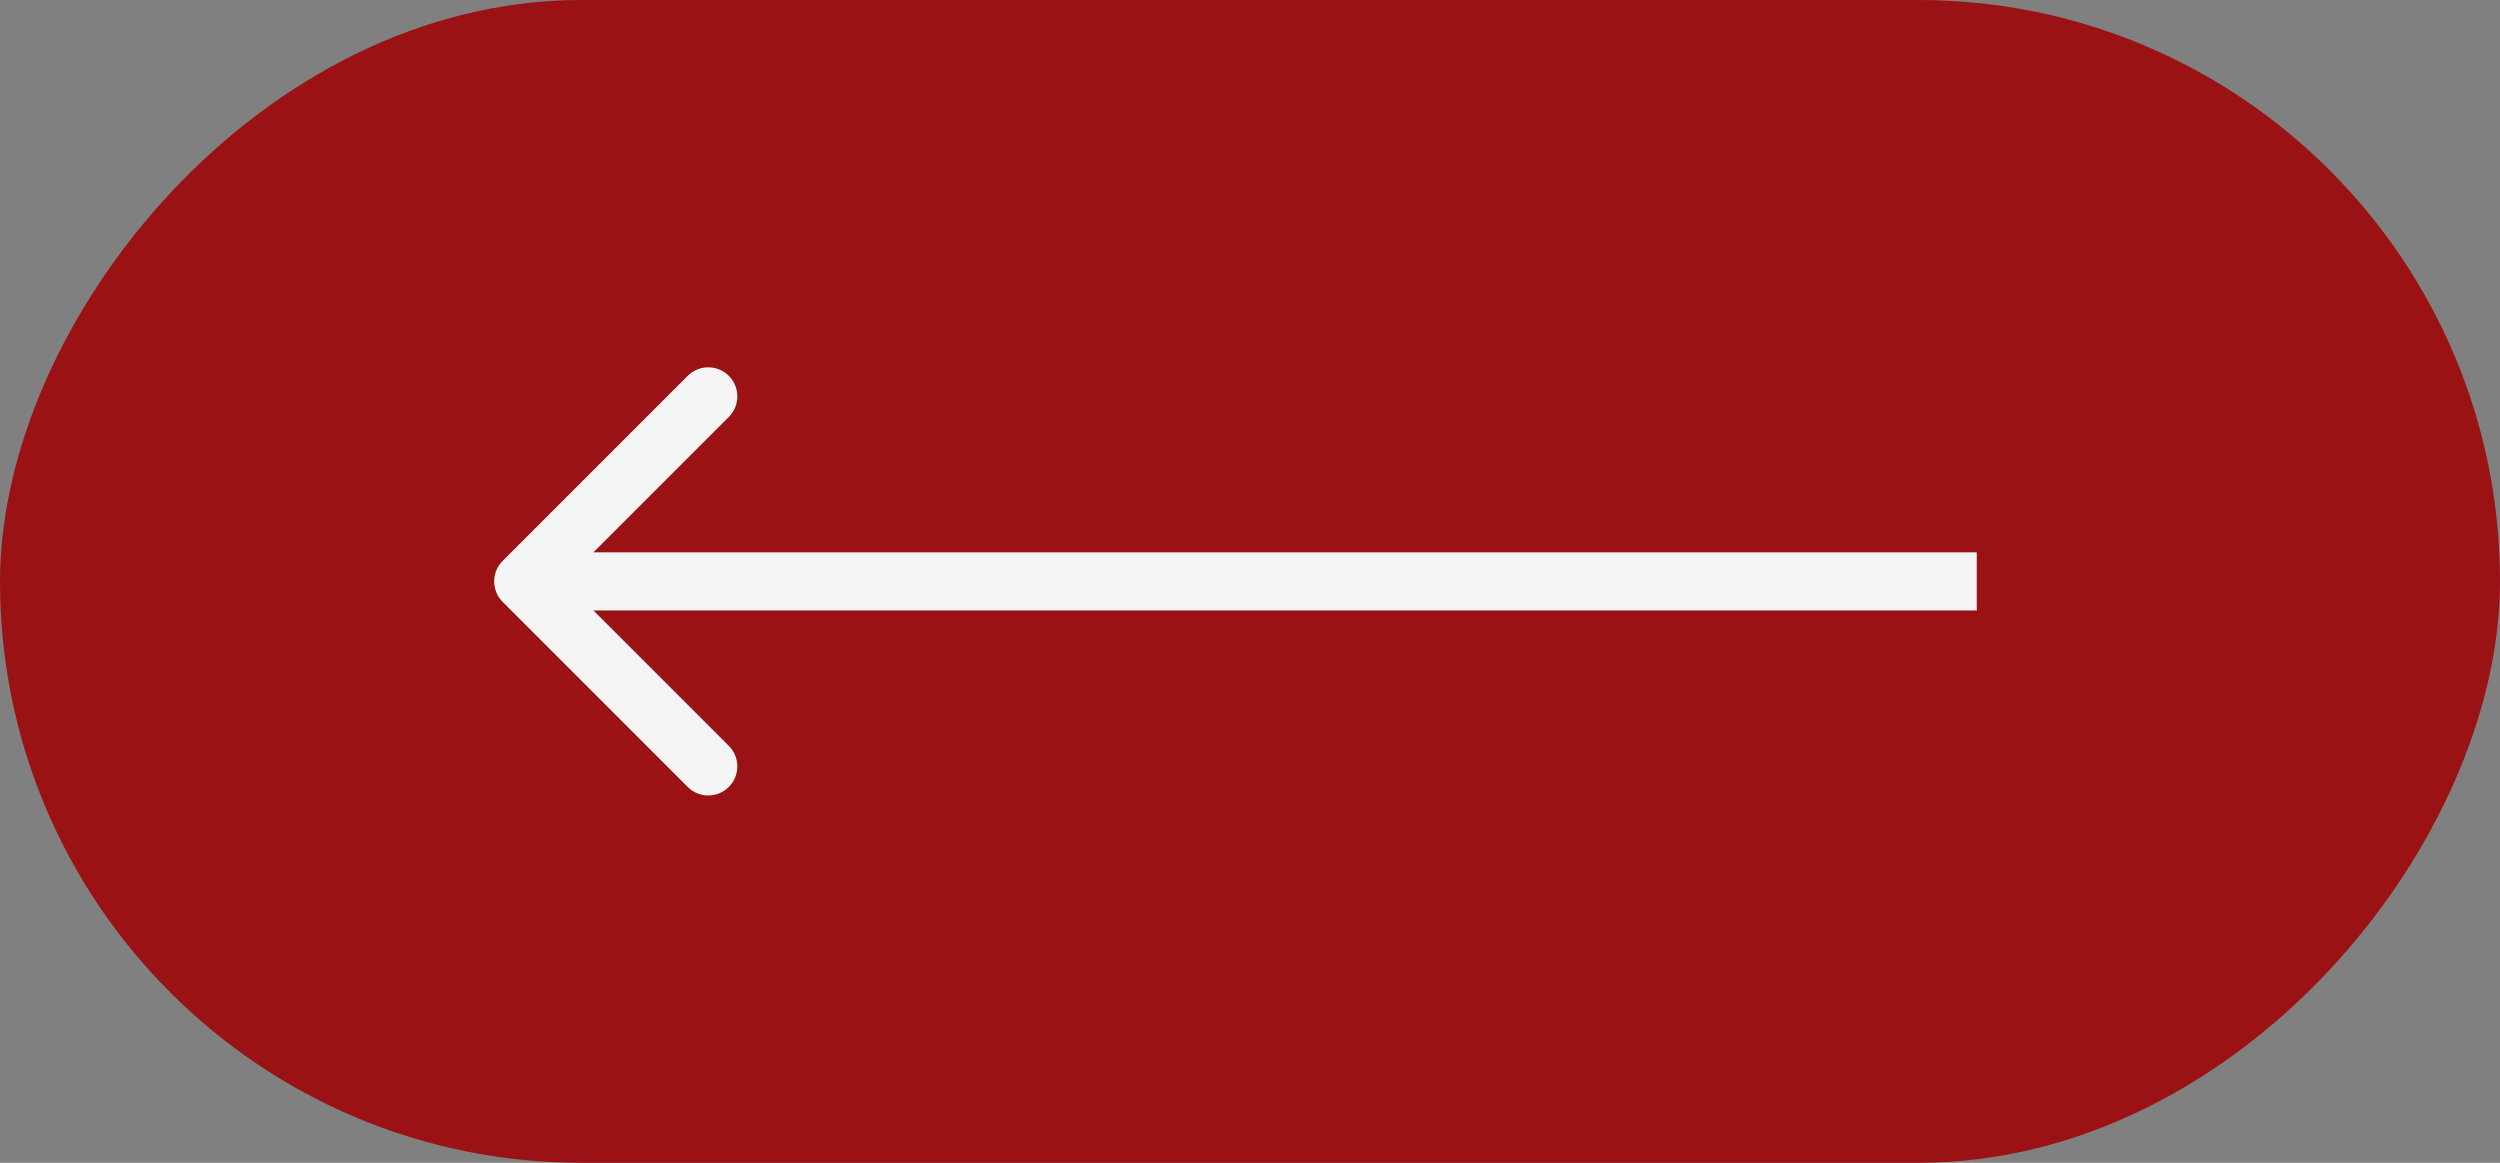
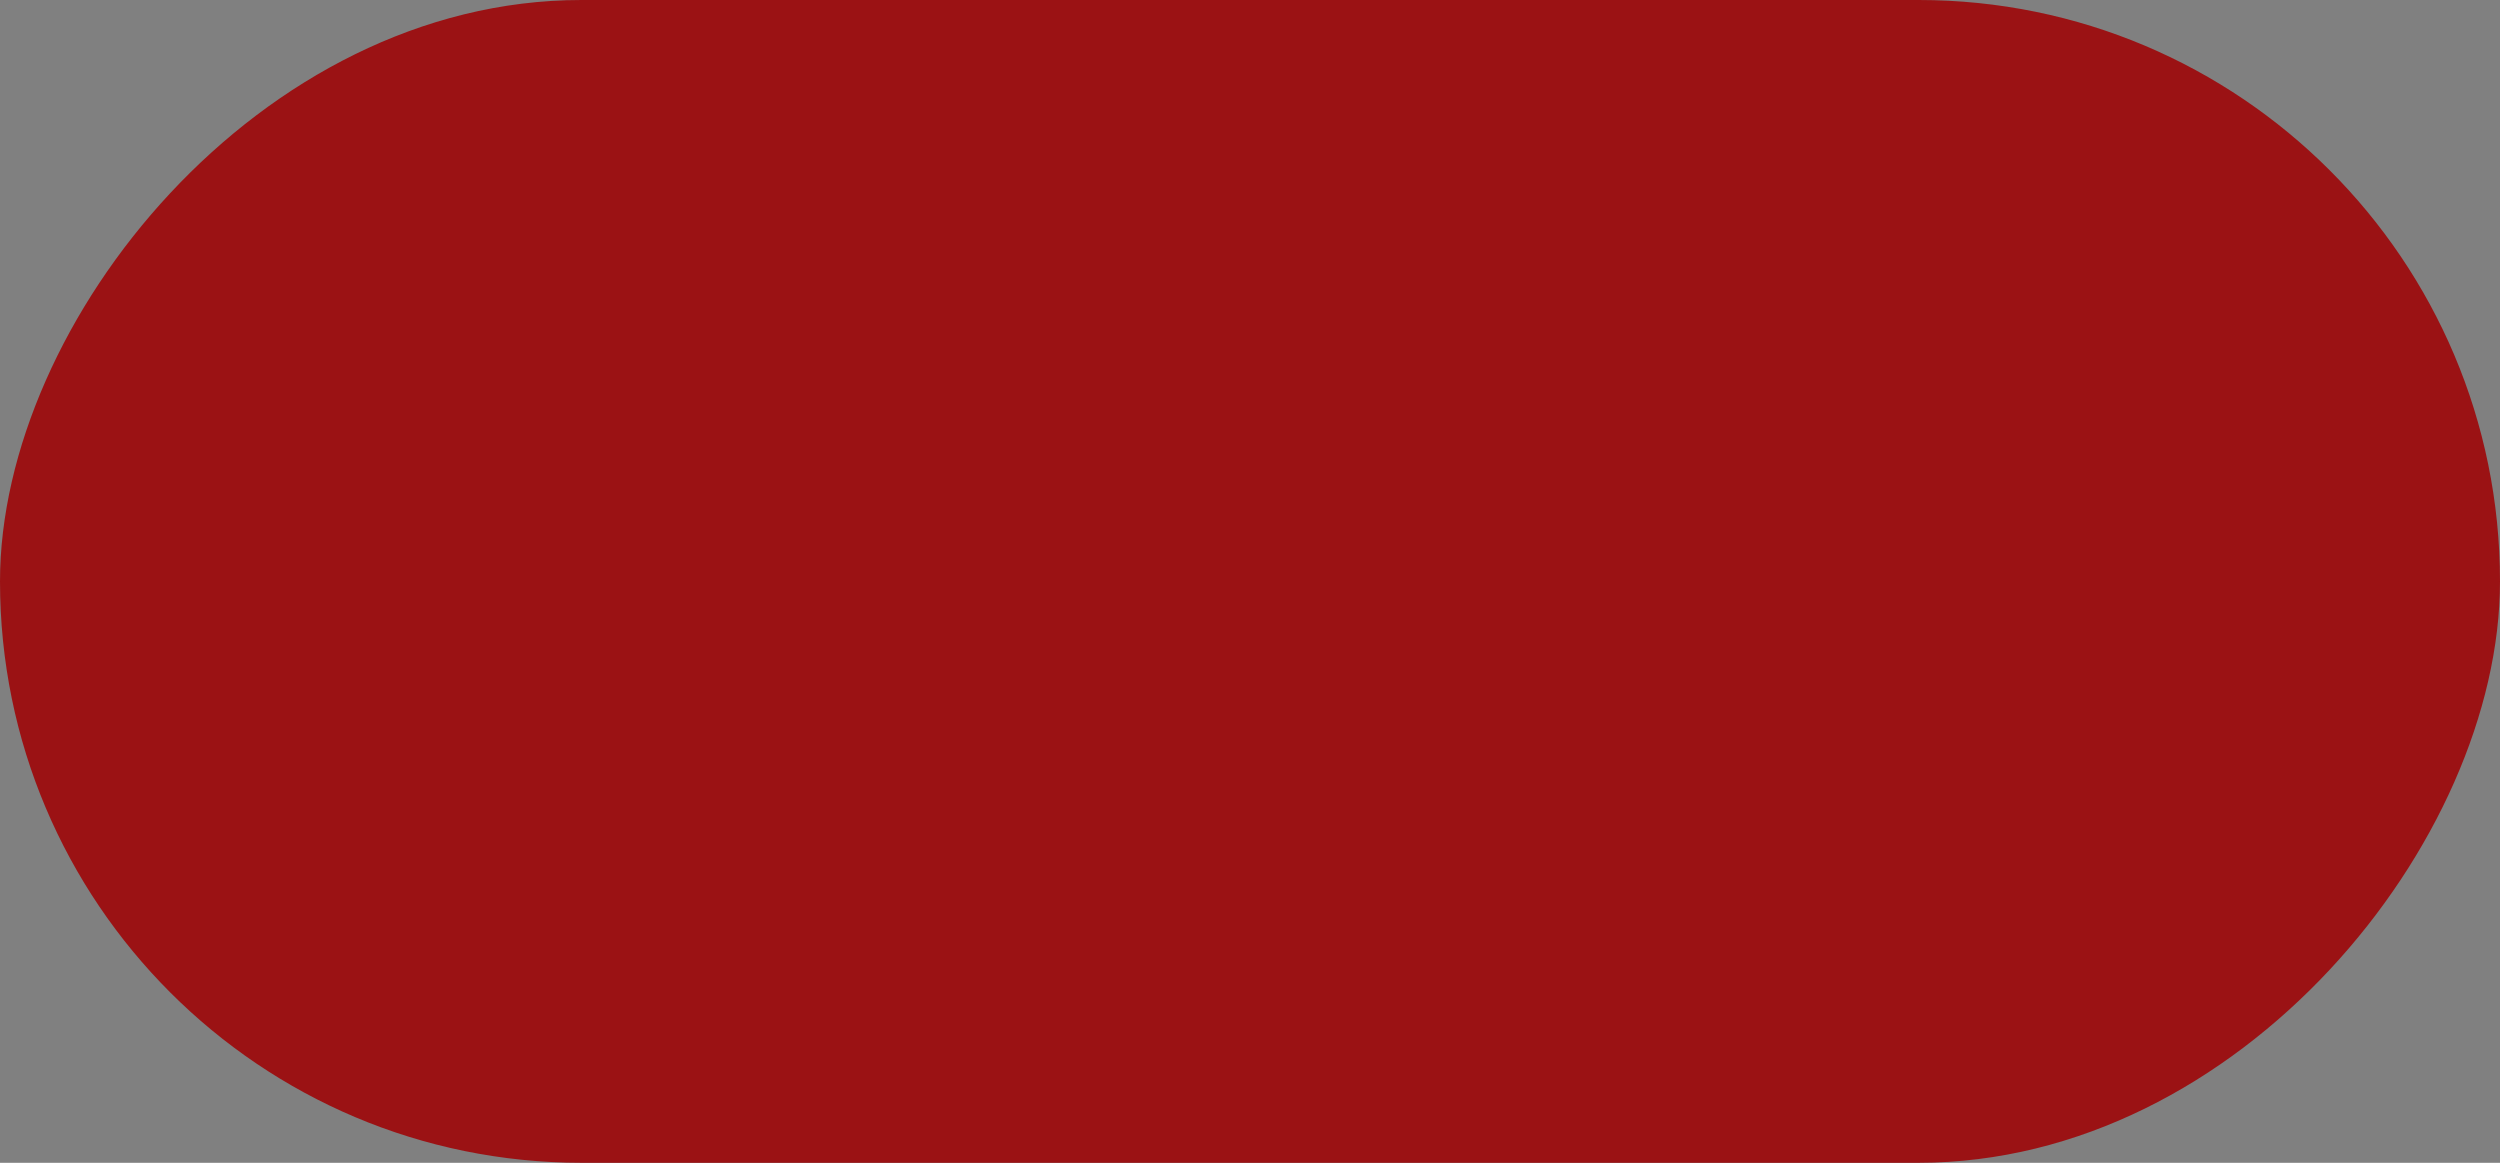
<svg xmlns="http://www.w3.org/2000/svg" width="86" height="40" viewBox="0 0 86 40" fill="none">
  <rect x="0" y="0" width="86" height="40" fill="#808080" stroke="none" />
  <rect width="86" height="40" rx="20" transform="matrix(-1 0 0 1 86 0)" fill="#9B1214" />
-   <path d="M17.293 20.707C16.902 20.317 16.902 19.683 17.293 19.293L23.657 12.929C24.047 12.538 24.68 12.538 25.071 12.929C25.462 13.319 25.462 13.953 25.071 14.343L19.414 20L25.071 25.657C25.462 26.047 25.462 26.68 25.071 27.071C24.68 27.462 24.047 27.462 23.657 27.071L17.293 20.707ZM68 21H18V19H68V21Z" fill="#F5F5F5" />
</svg>